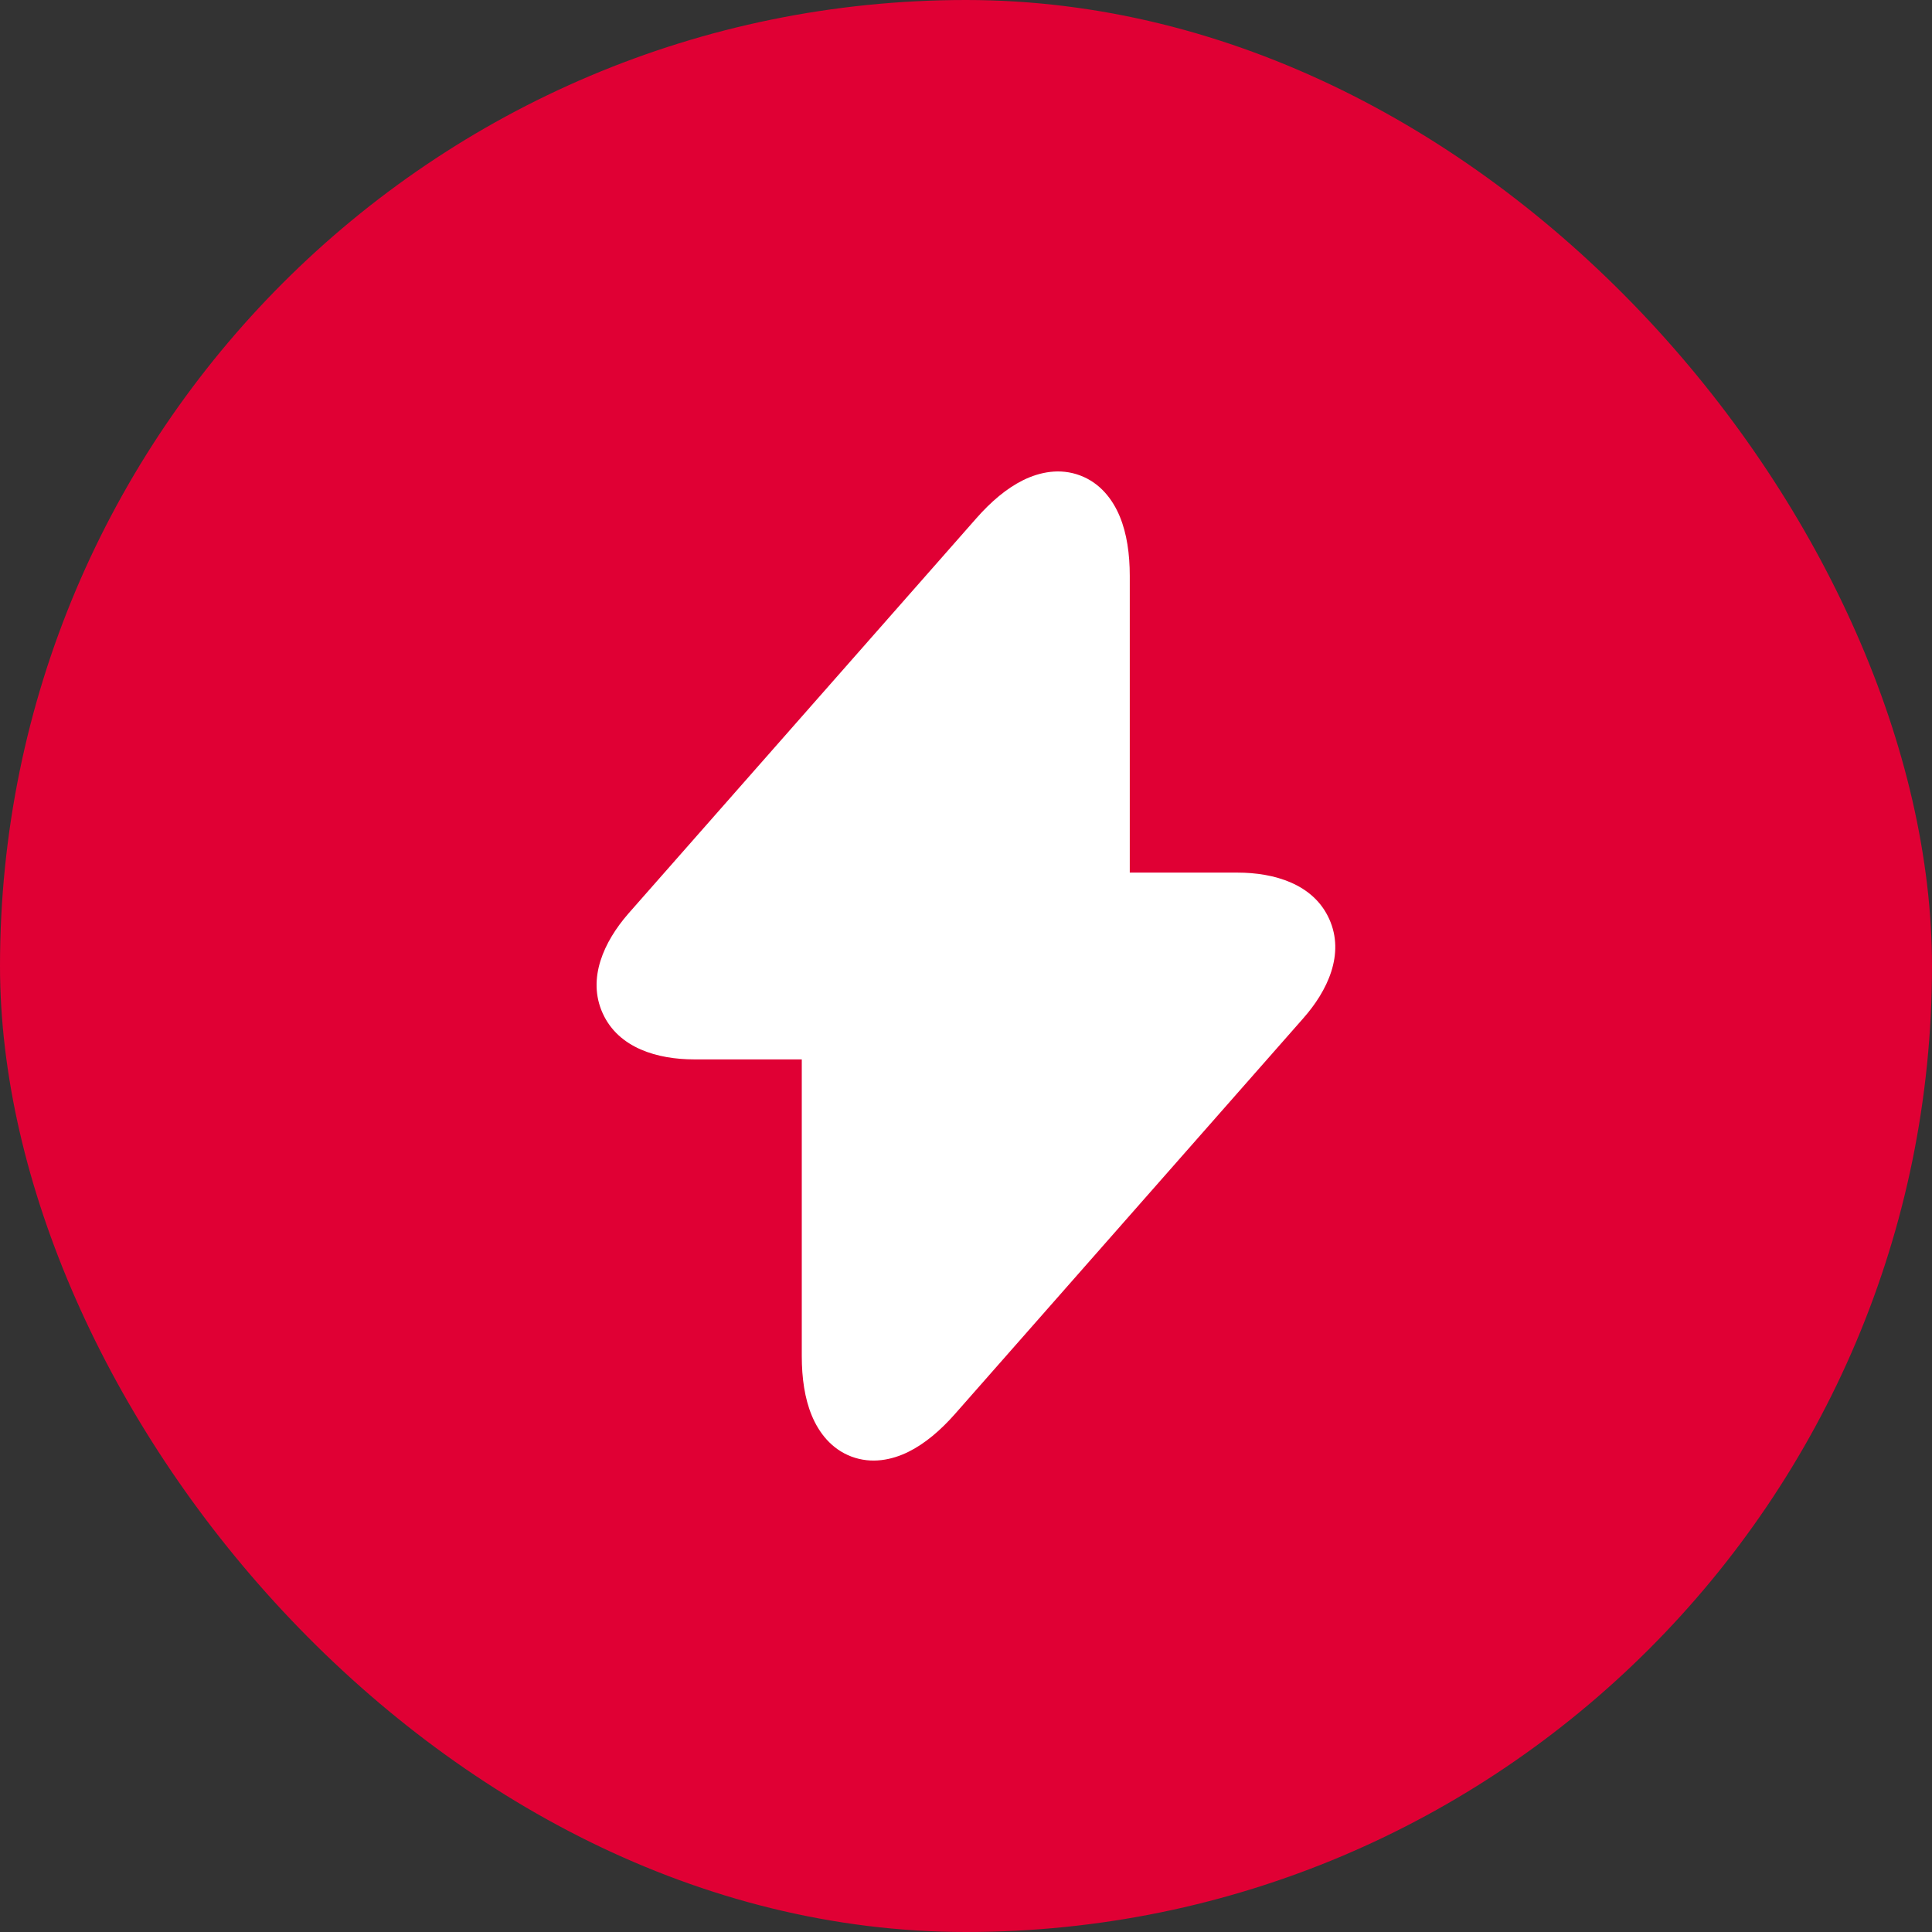
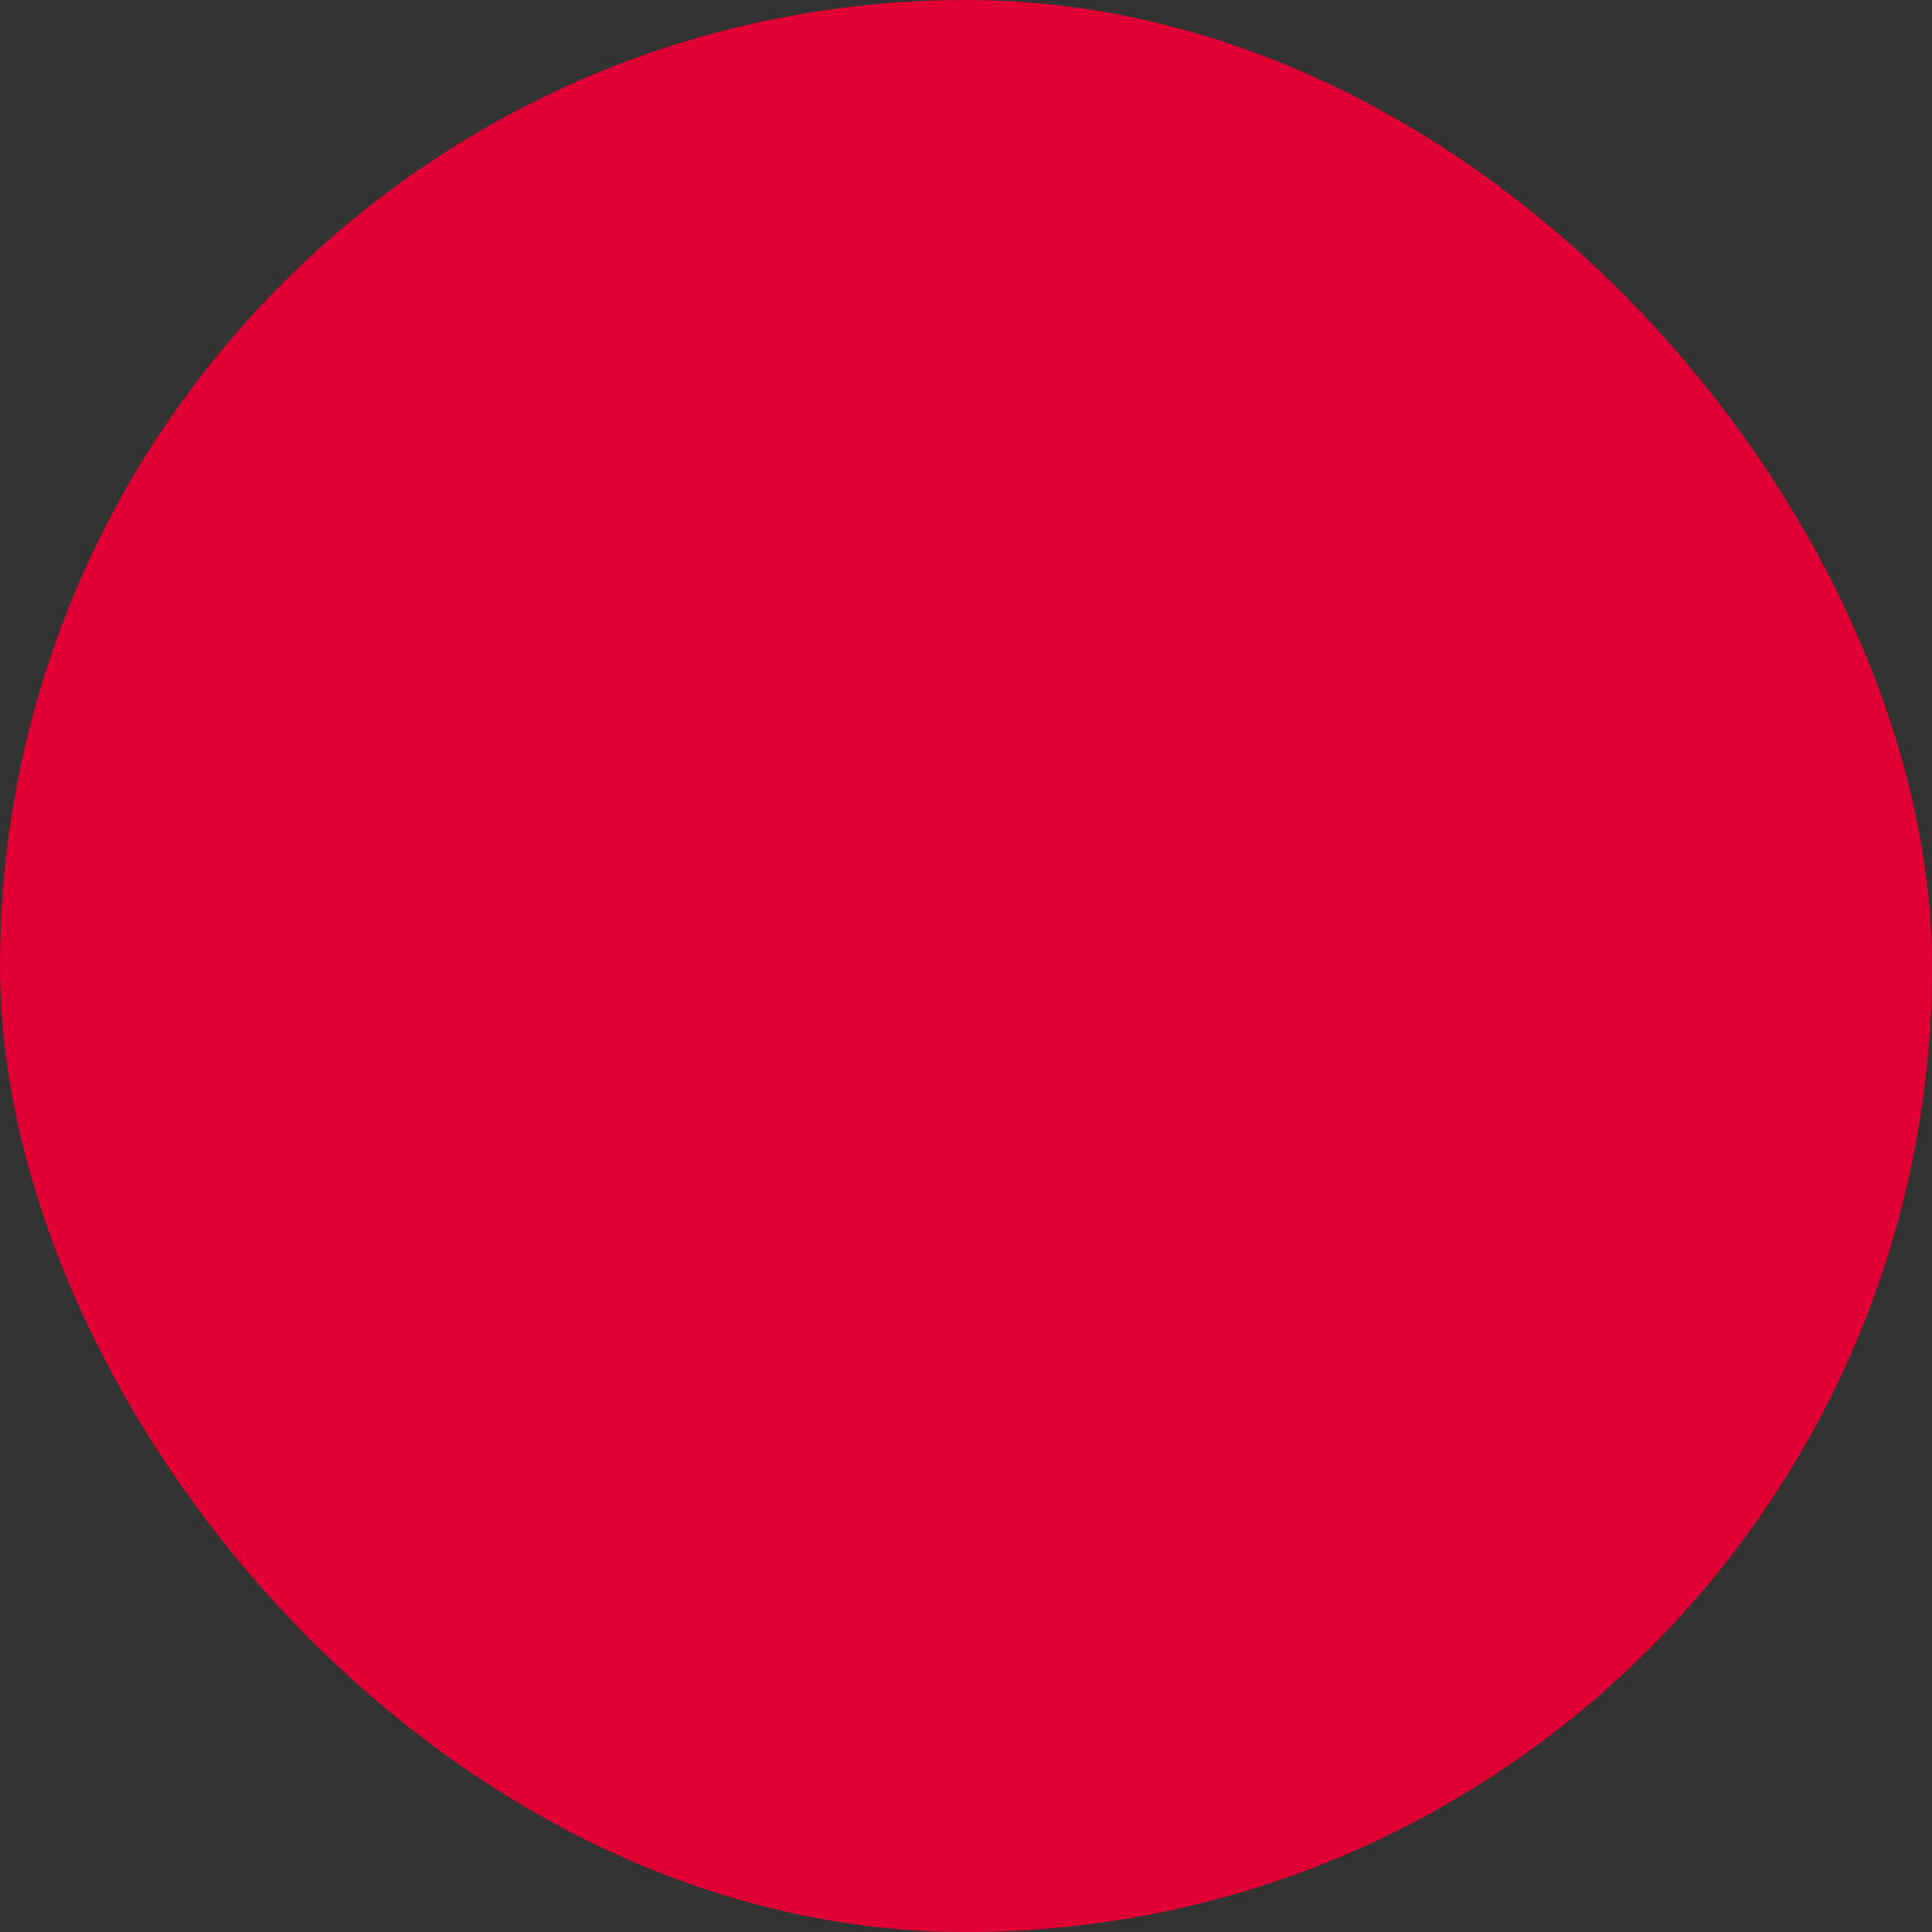
<svg xmlns="http://www.w3.org/2000/svg" width="56" height="56" viewBox="0 0 56 56" fill="none">
  <rect x="0" y="0" width="56" height="56" fill="#333333" stroke="none" />
  <rect width="56" height="56" rx="28" fill="#E00034" />
-   <path d="M32.458 14.972C32.662 15.465 32.747 16.056 32.747 16.693V25.293H35.867C36.925 25.293 38.068 25.617 38.528 26.637C38.989 27.657 38.475 28.726 37.776 29.515L37.775 29.517L27.684 40.981C27.263 41.459 26.809 41.846 26.331 42.082C25.848 42.321 25.262 42.438 24.68 42.22C24.098 42.001 23.735 41.526 23.529 41.028C23.325 40.535 23.24 39.945 23.24 39.307V30.707H20.12C19.069 30.707 17.93 30.387 17.469 29.37C17.009 28.355 17.515 27.286 18.205 26.491L18.209 26.486L28.303 15.019C28.724 14.541 29.178 14.154 29.656 13.918C30.139 13.68 30.725 13.562 31.307 13.781C31.889 13.999 32.252 14.474 32.458 14.972Z" fill="white" />
</svg>